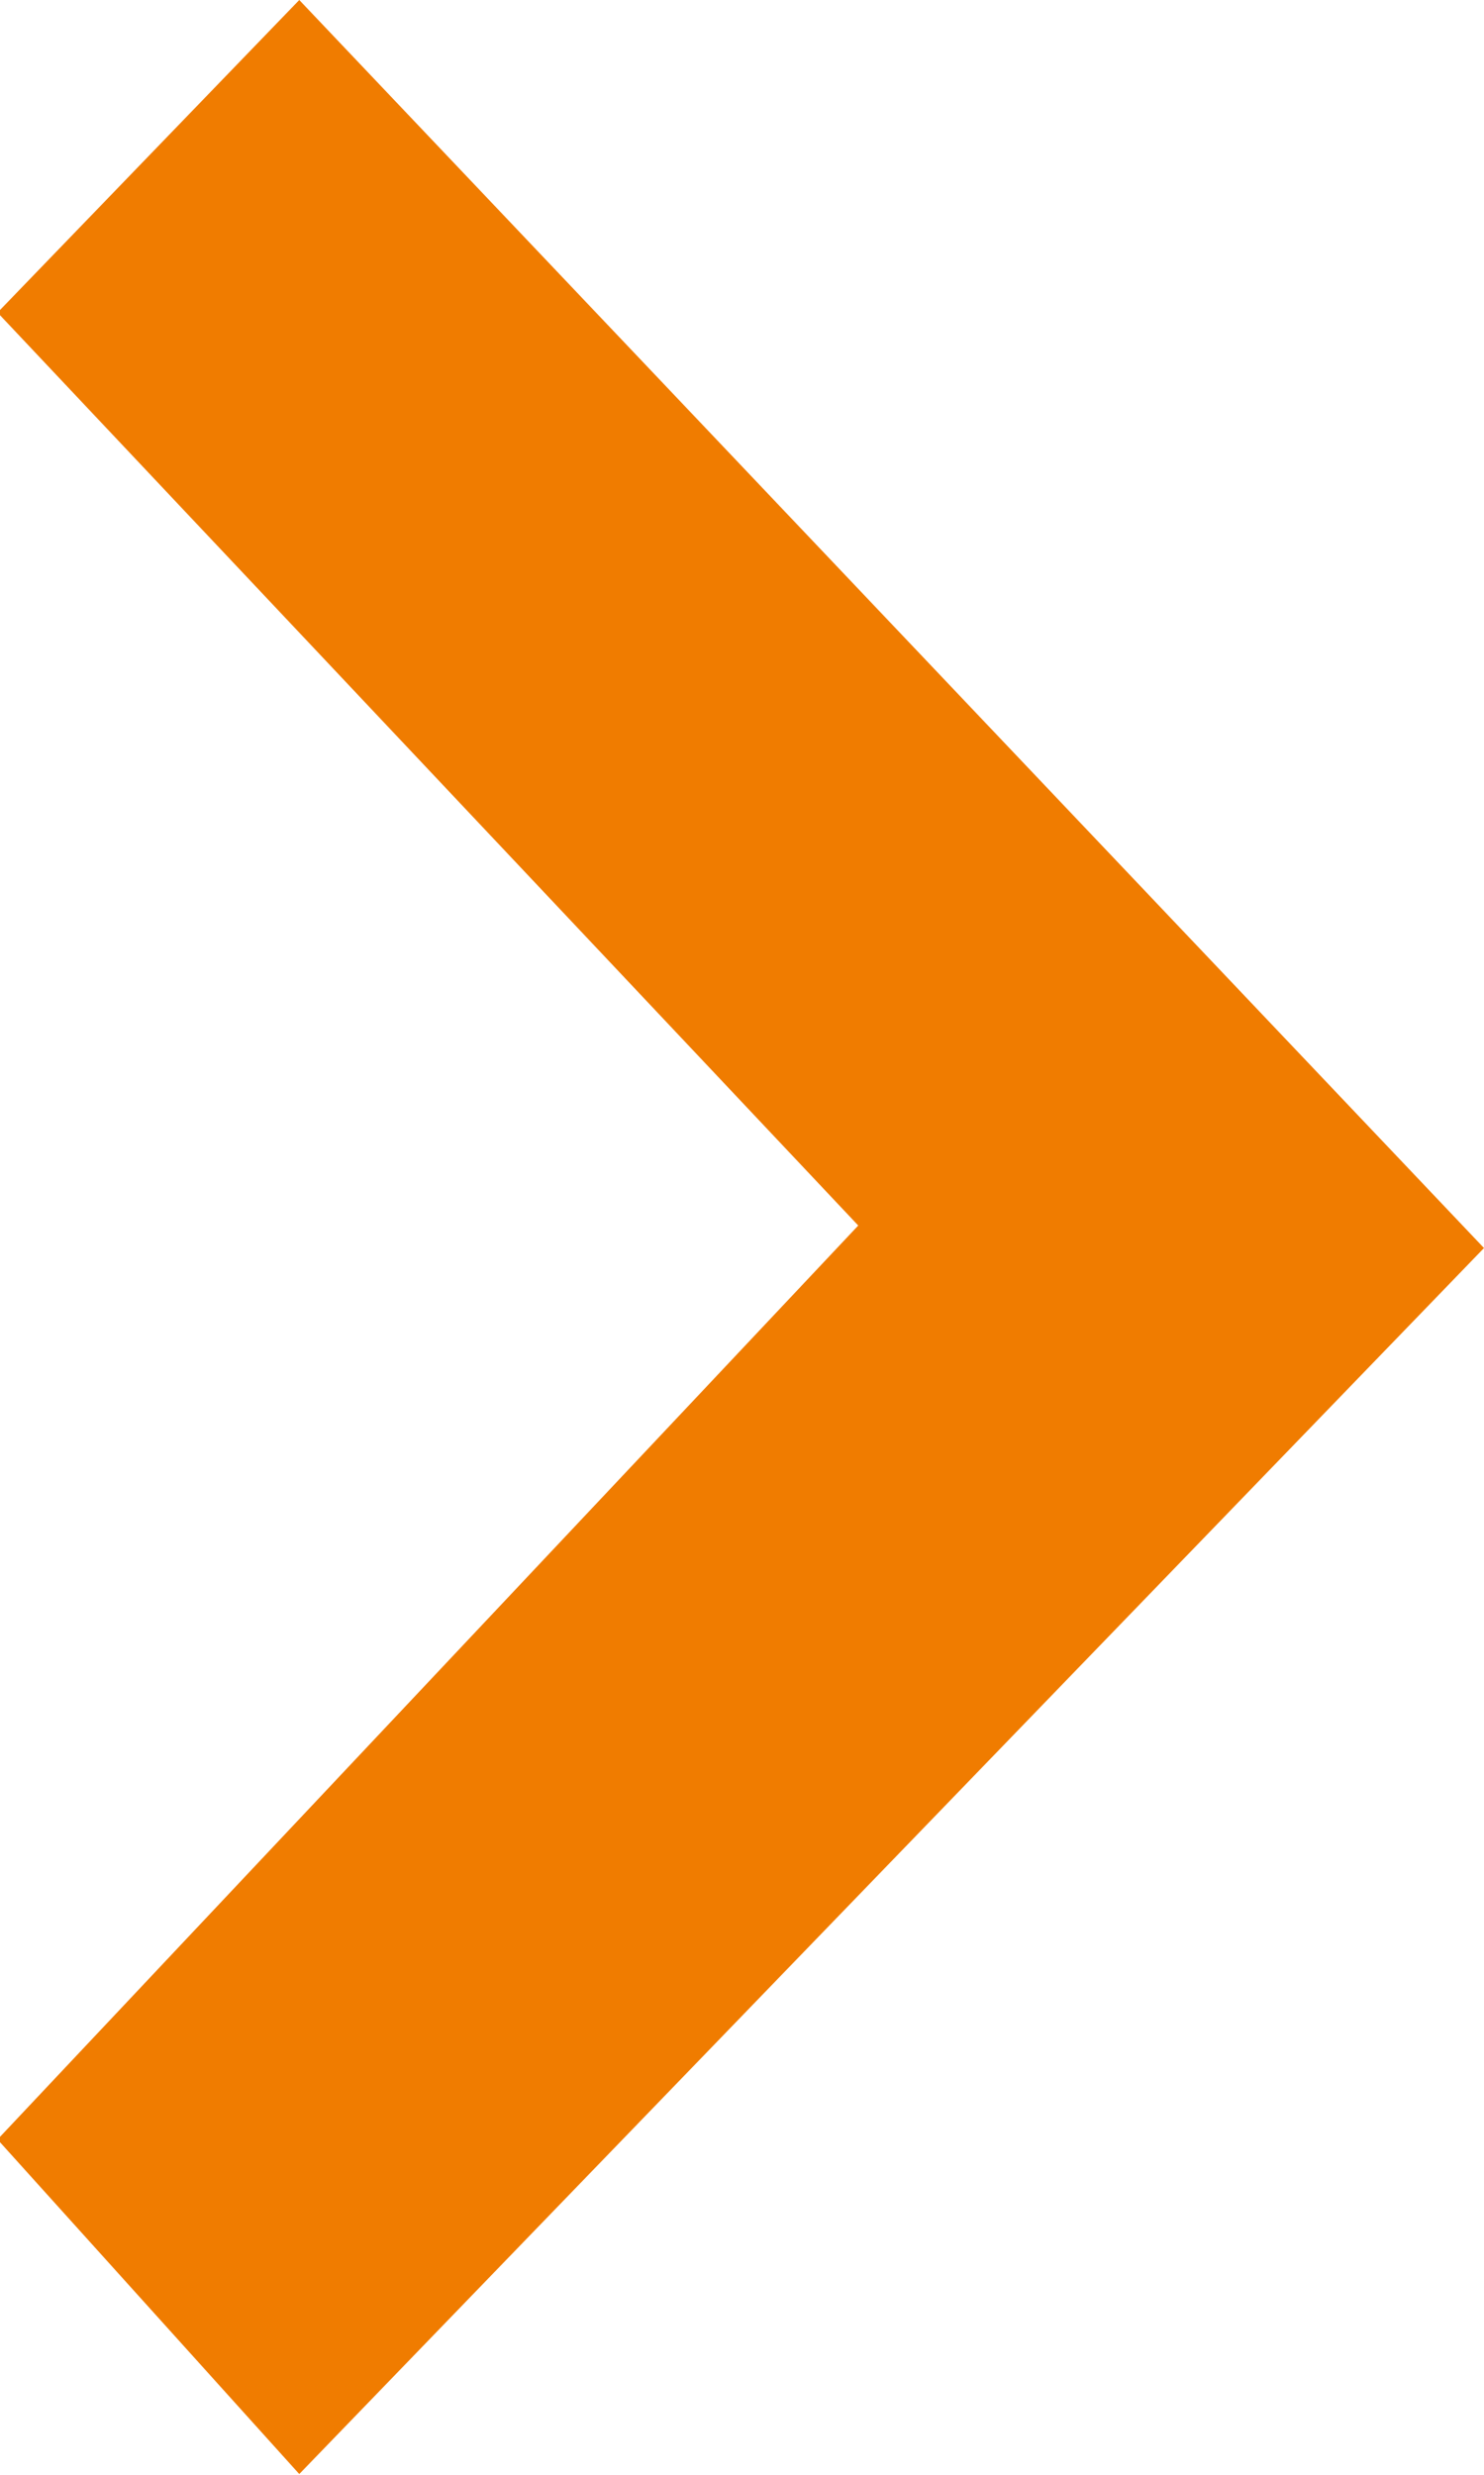
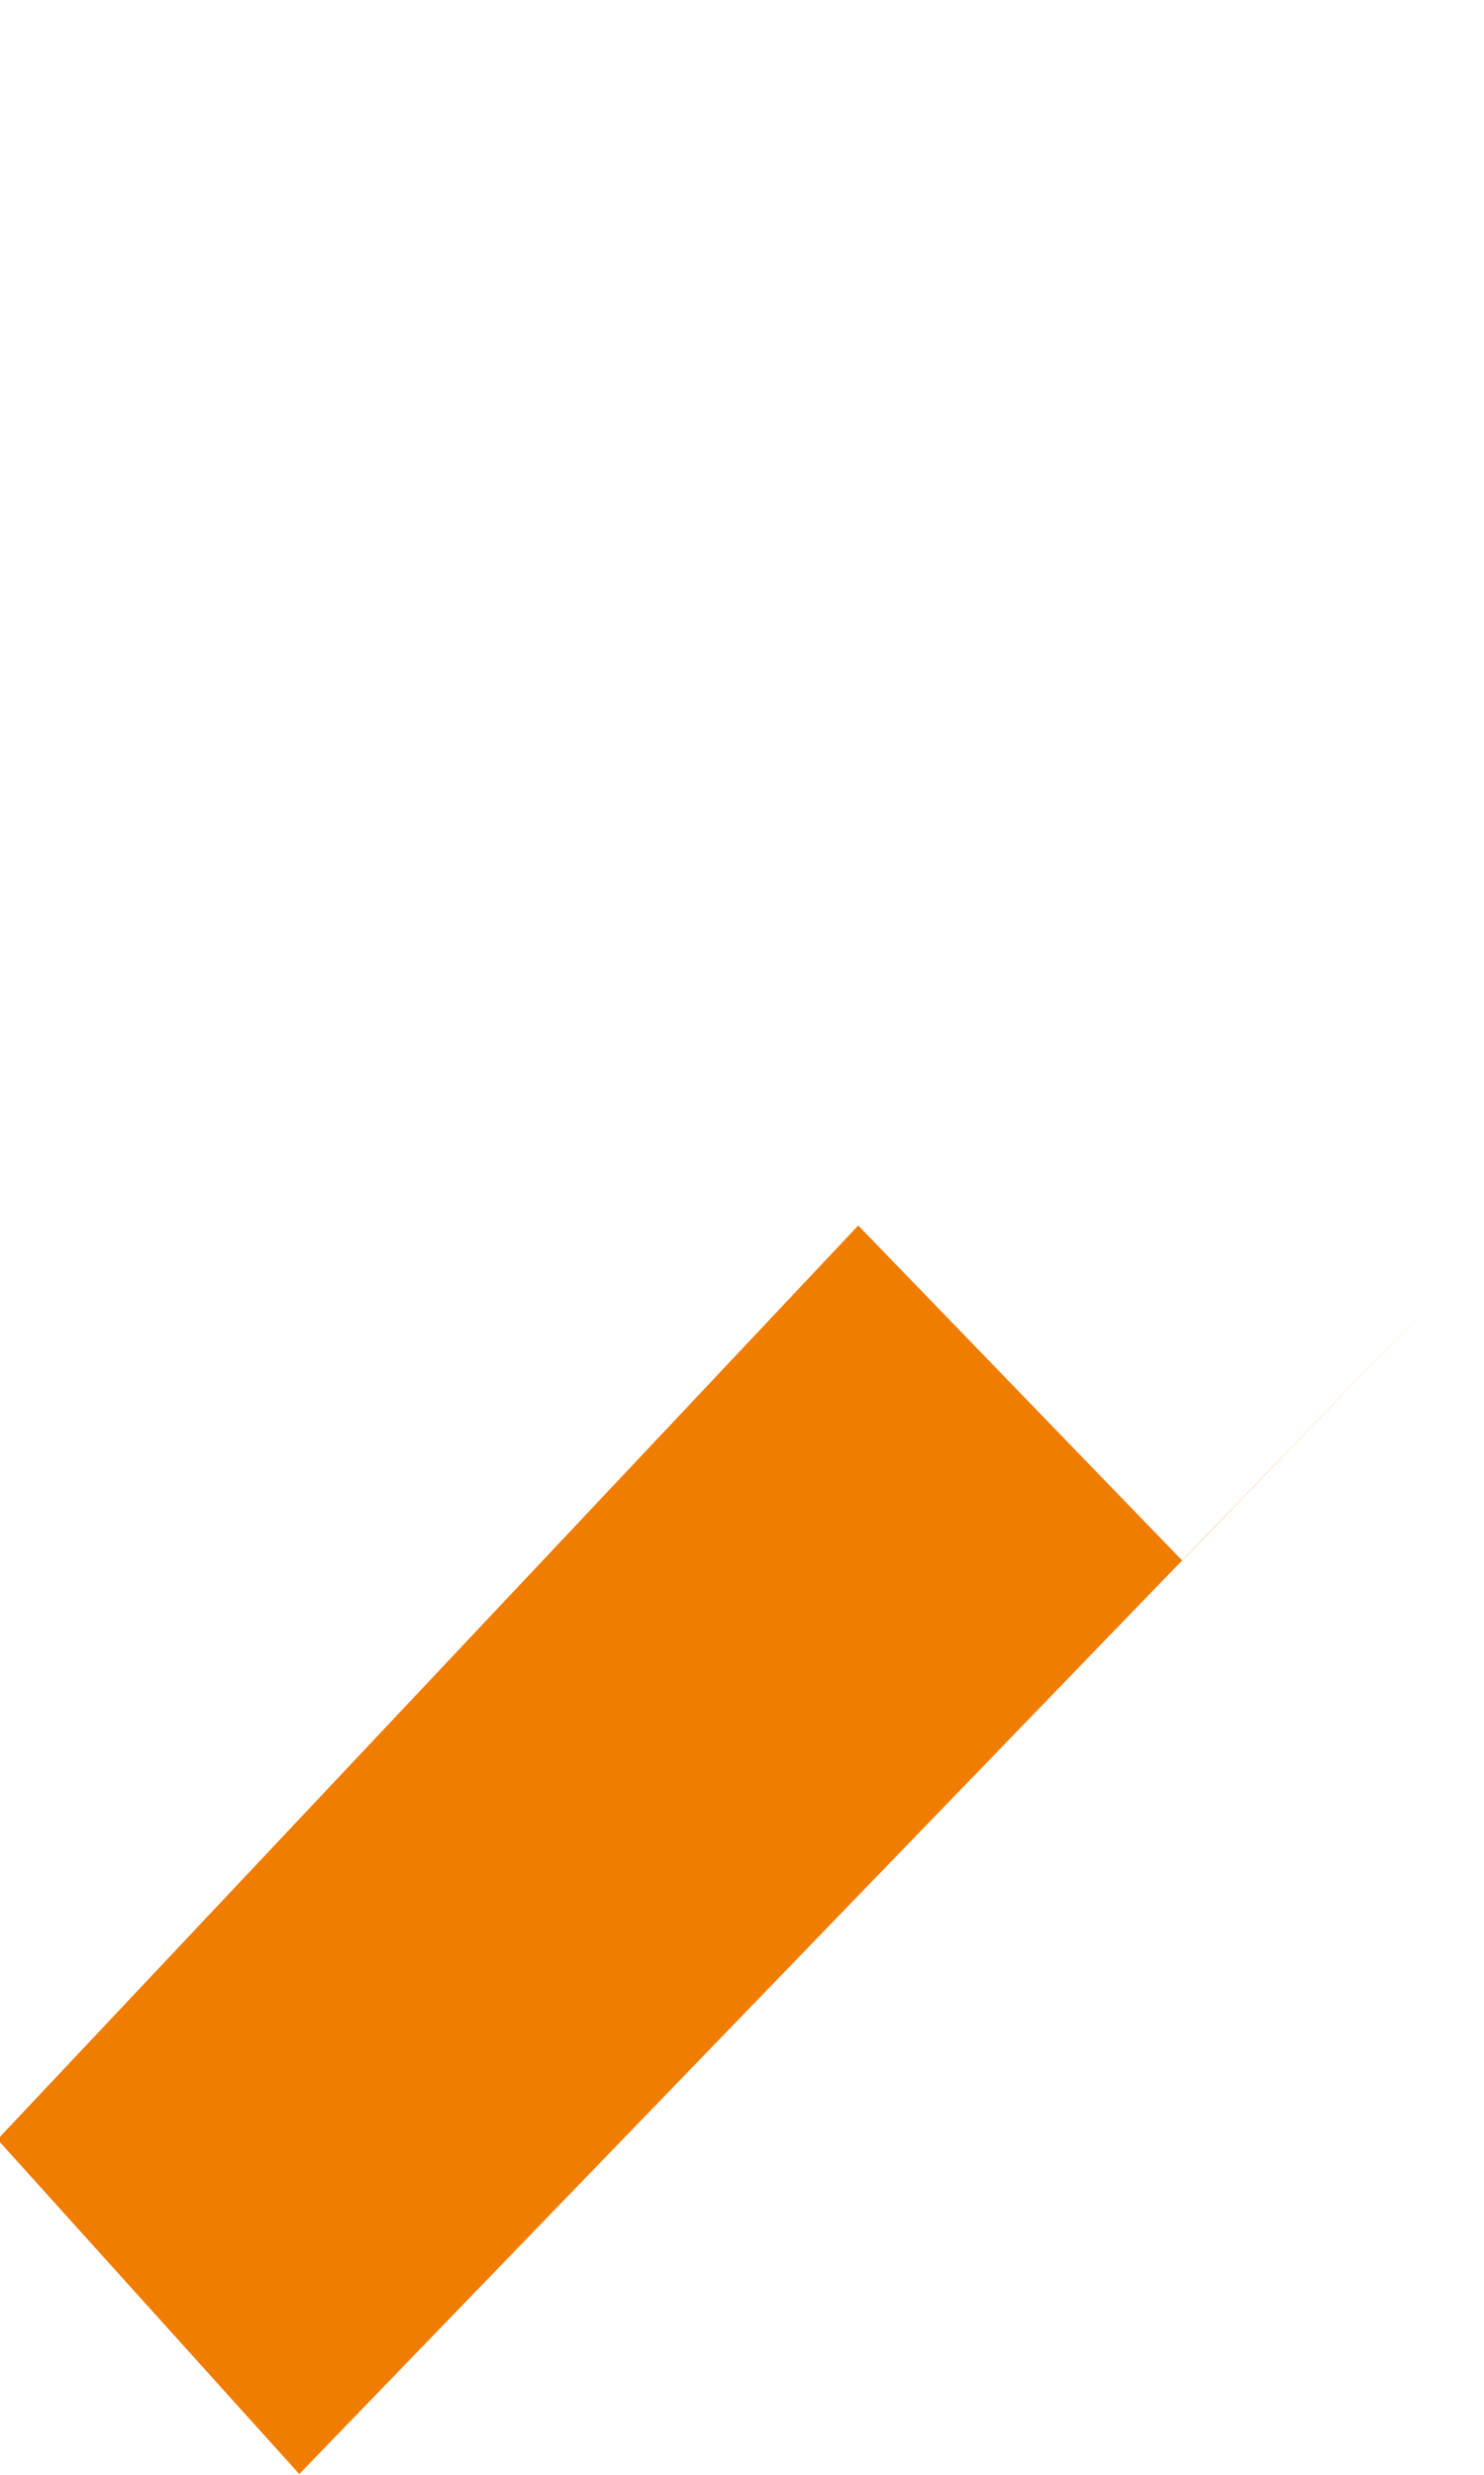
<svg xmlns="http://www.w3.org/2000/svg" width="6" height="10" viewBox="0 0 6 10">
  <defs>
    <style>
      .cls-1 {
        fill: #f07c00;
        fill-rule: evenodd;
      }
    </style>
  </defs>
-   <path id="形状_27_拷贝_2" data-name="形状 27 拷贝 2" class="cls-1" d="M1698.47,880.952l-3.48,3.693,1.22,1.352,4.79-4.954L1696.21,876l-1.22,1.263Zm0,0" transform="translate(-1695 -876)" />
+   <path id="形状_27_拷贝_2" data-name="形状 27 拷贝 2" class="cls-1" d="M1698.47,880.952l-3.48,3.693,1.22,1.352,4.79-4.954l-1.22,1.263Zm0,0" transform="translate(-1695 -876)" />
</svg>